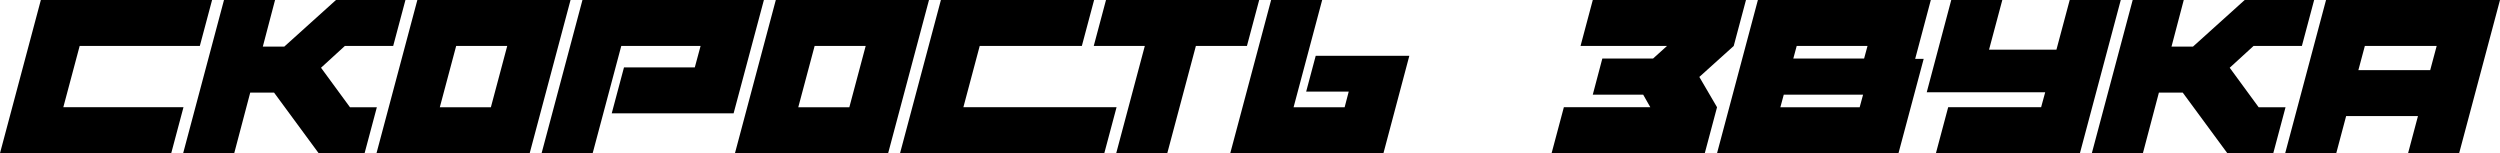
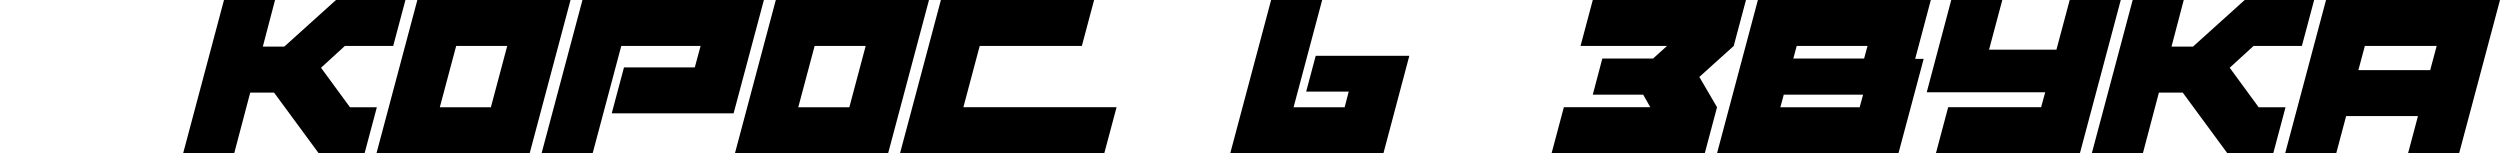
<svg xmlns="http://www.w3.org/2000/svg" id="Layer_1" data-name="Layer 1" width="341.221" height="20.908" viewBox="0 0 341.221 20.908">
-   <path d="M28.947,0l-1.673,6.272H10.873l-2.231,8.363h16.401l-1.672,6.272H0L5.576,0h23.371Z" />
  <path d="M37.542,0l-1.672,6.365h2.927l7.062-6.365h9.479l-1.672,6.272h-6.598l-3.252,2.974,3.95,5.39h3.67l-1.673,6.272h-6.272l-6.086-8.271h-3.252l-2.184,8.271h-6.97L30.573,0h6.969Z" />
  <path d="M77.872,0l-5.575,20.908h-20.909L56.964,0h20.908ZM67,14.636l2.23-8.363h-6.969l-2.231,8.363h6.97Z" />
  <path d="M104.263,0l-4.135,15.472h-16.634l1.673-6.272h9.665l.79-2.927h-10.826l-3.903,14.636h-6.97L79.498,0h24.765Z" />
  <path d="M126.797,0l-5.576,20.908h-20.908L105.889,0h20.908ZM115.925,14.636l2.23-8.363h-6.969l-2.231,8.363h6.97Z" />
  <path d="M149.332,0l-1.673,6.272h-13.94l-2.229,8.363h20.908l-1.673,6.272h-27.878l5.576-20.908h20.909Z" />
-   <path d="M170.193,6.272h-6.97l-3.902,14.636h-6.97l3.902-14.636h-6.969l1.672-6.272h20.909l-1.673,6.272Z" />
  <path d="M173.491,0h6.97l-3.902,14.636h6.969l.558-2.137h-5.808l1.301-4.879h12.777l-3.531,13.289h-20.908l5.575-20.908Z" />
  <path d="M211.776,20.908l1.672-6.272h11.802l-.976-1.719h-6.877l1.302-4.925h6.923l1.904-1.719h-11.801l1.672-6.272h20.909l-1.673,6.272-4.693,4.228,2.416,4.135-1.672,6.272h-20.908Z" />
  <path d="M263.535,0l-2.137,8.038h1.161l-3.438,12.87h-24.765l5.575-20.908h23.604ZM253.824,14.636l.465-1.719h-10.826l-.464,1.719h10.825ZM254.429,7.992l.465-1.719h-9.665l-.464,1.719h9.664Z" />
  <path d="M273.292,0l-1.812,6.783h9.199l1.812-6.783h6.969l-5.575,20.908h-19.654l1.673-6.272h12.685l.558-2.044h-16.169l3.345-12.591h6.97Z" />
  <path d="M298.057,0l-1.673,6.365h2.928l7.062-6.365h9.479l-1.673,6.272h-6.598l-3.253,2.974,3.949,5.39h3.671l-1.673,6.272h-6.272l-6.087-8.271h-3.252l-2.184,8.271h-6.97l5.575-20.908h6.97Z" />
  <path d="M341.221,0l-5.575,20.908h-6.97l1.348-5.064h-9.804l-1.348,5.064h-6.97l5.575-20.908h23.743ZM331.695,9.571l.883-3.299h-9.804l-.883,3.299h9.804Z" />
</svg>